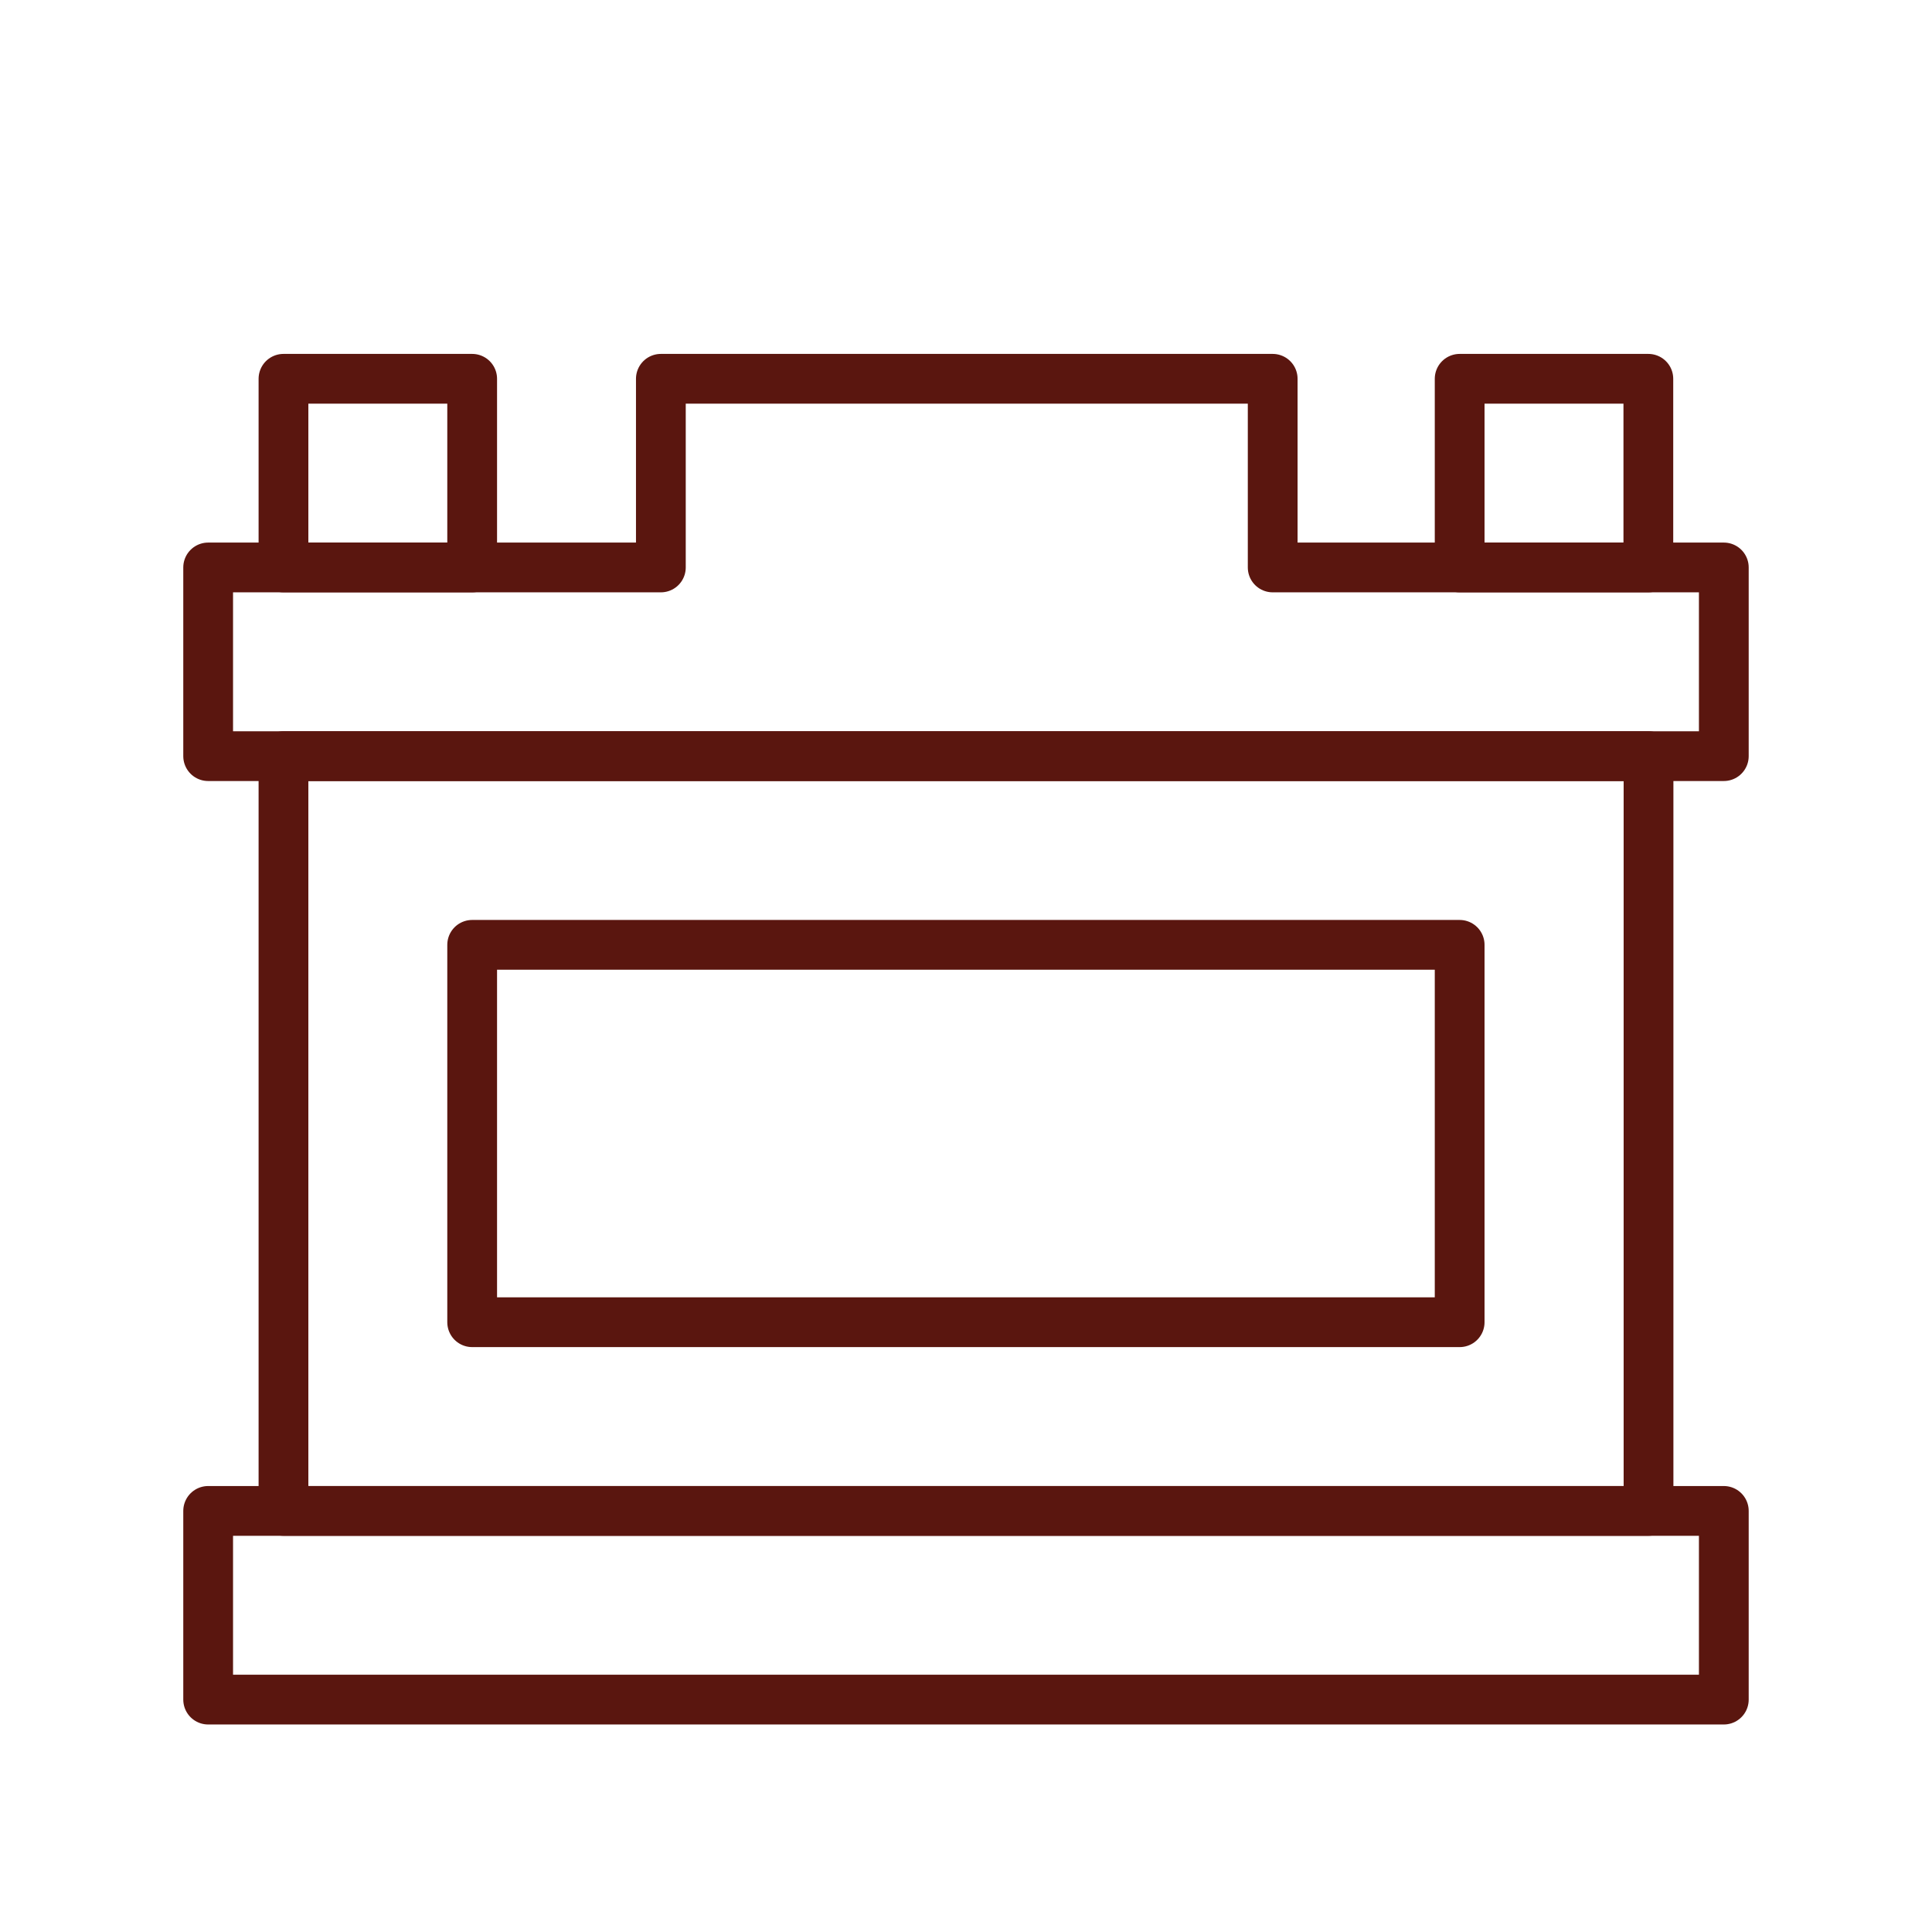
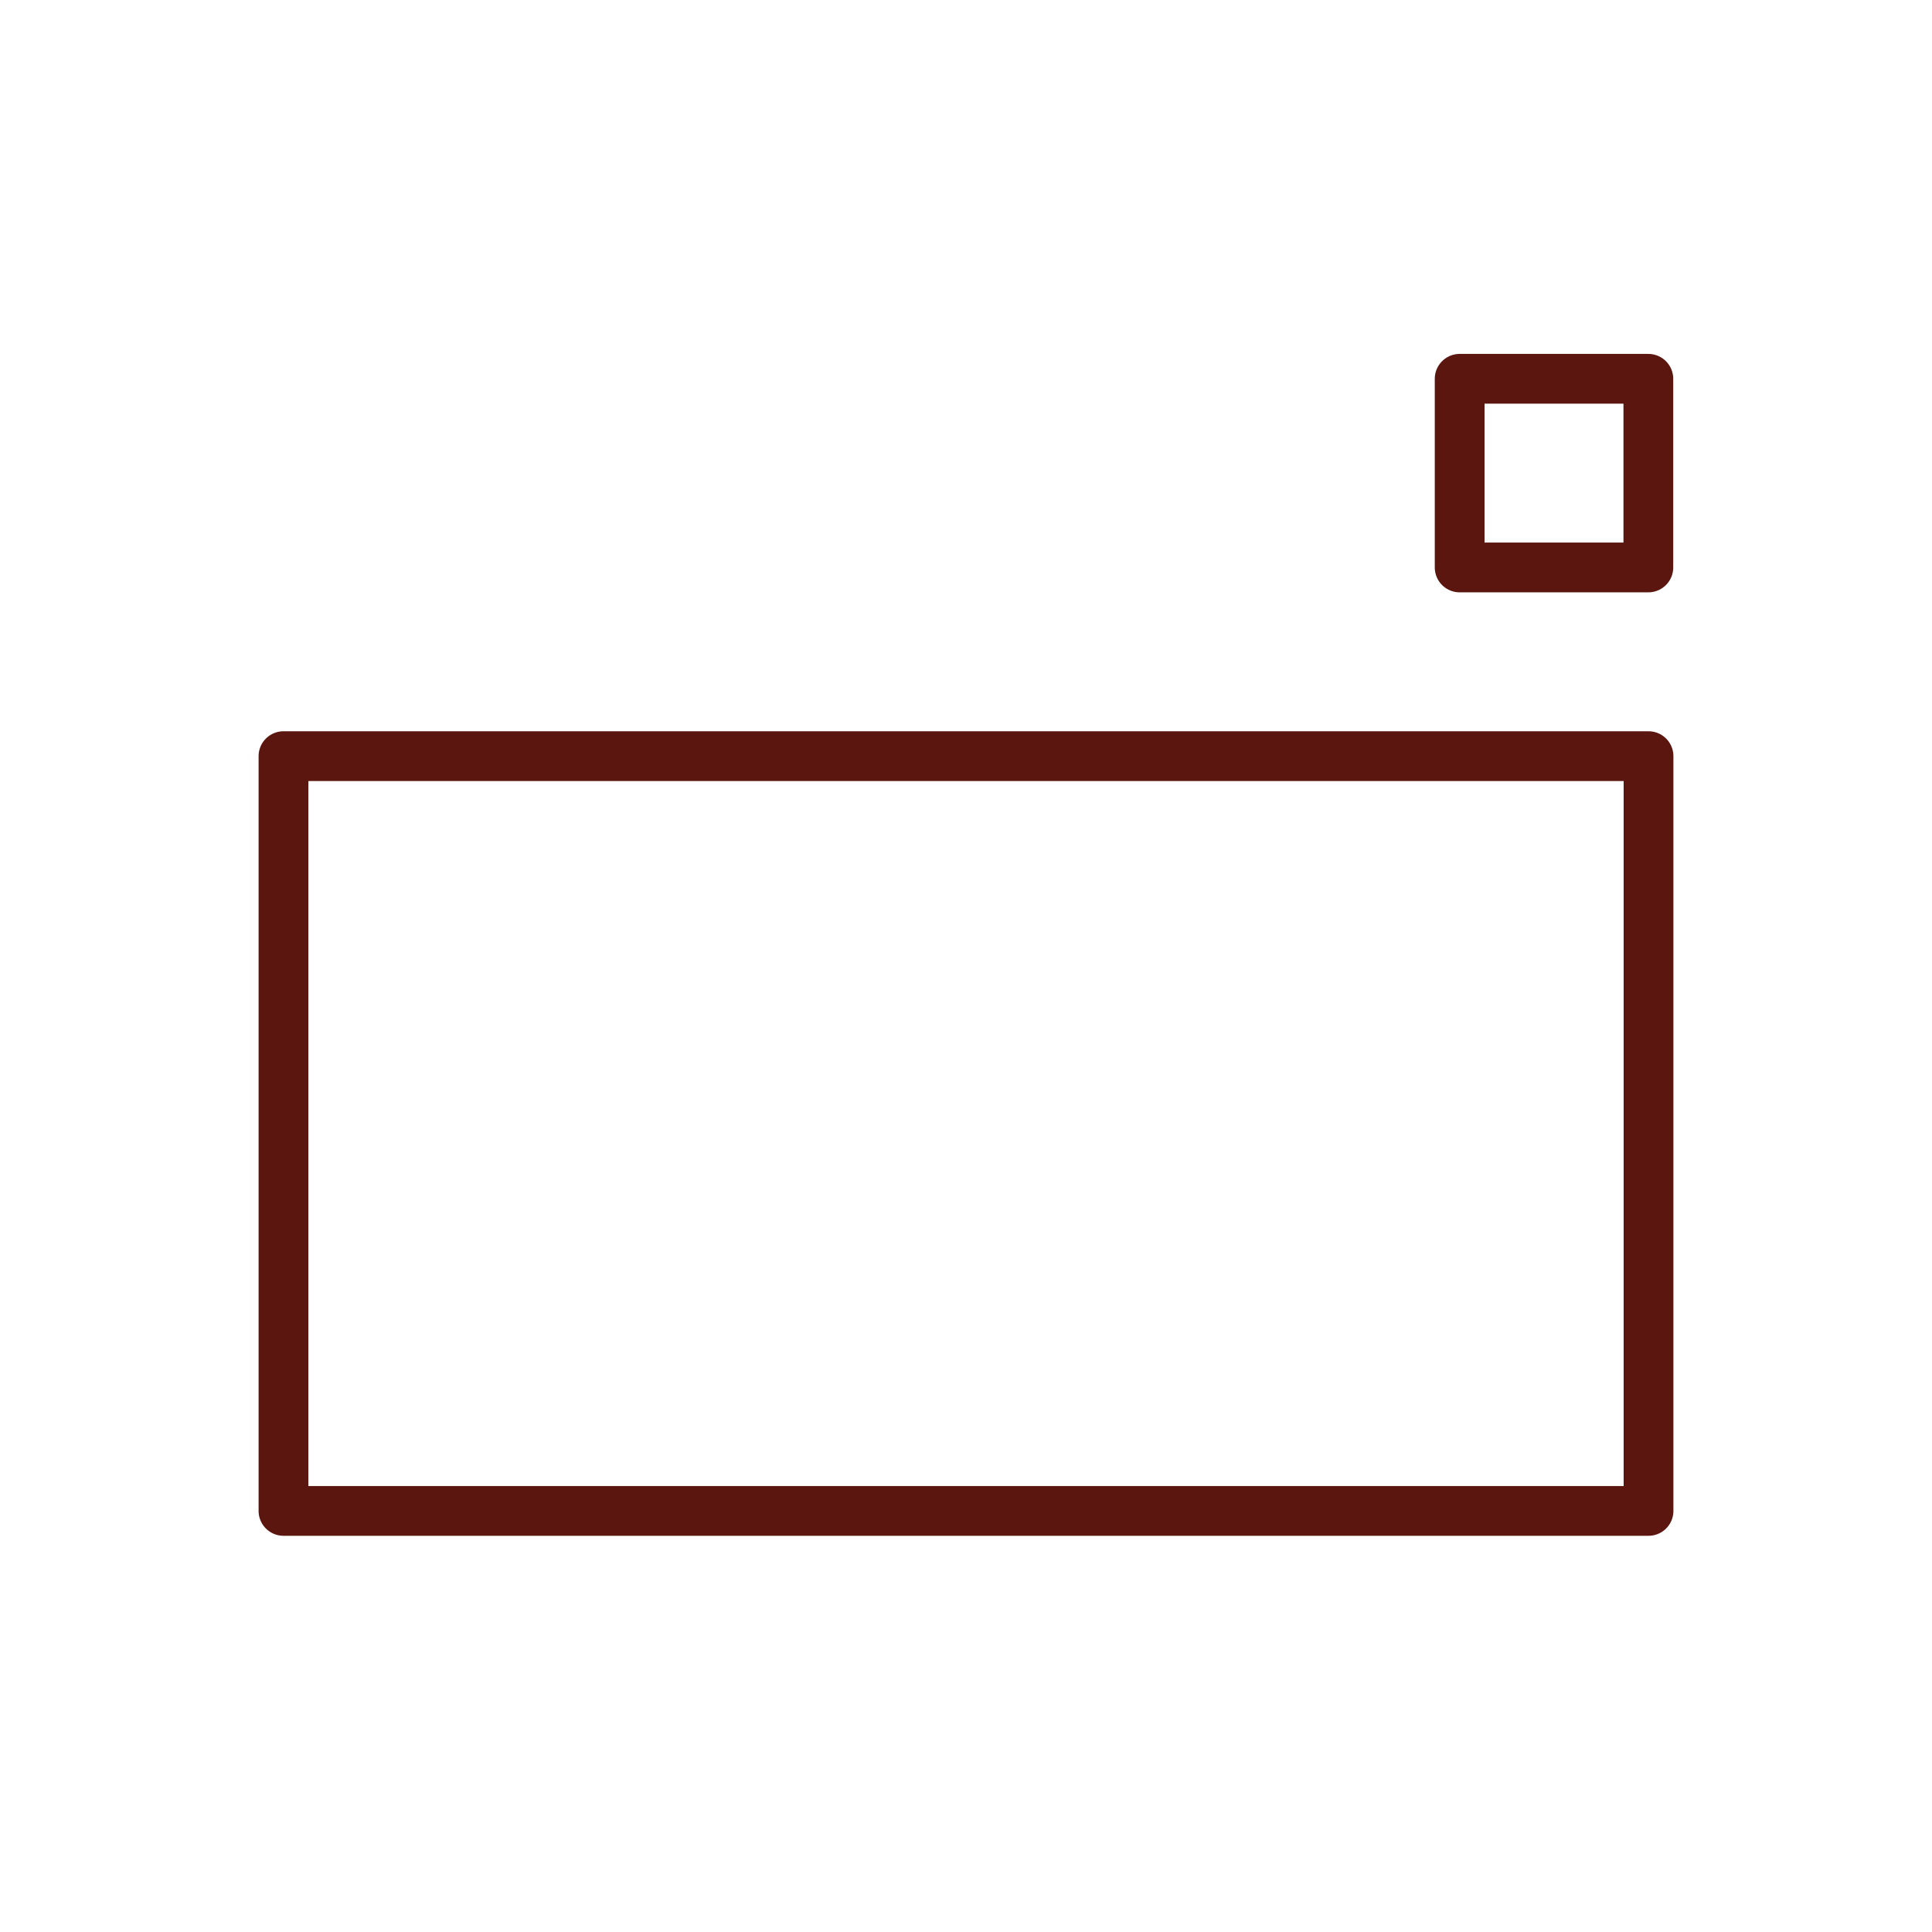
<svg xmlns="http://www.w3.org/2000/svg" width="66" height="66" viewBox="0 0 66 66" fill="none">
  <mask id="mask0_168_20" style="mask-type:luminance" maskUnits="userSpaceOnUse" x="8" y="11" width="49" height="49">
-     <path d="M56.753 11H8.396V59.357H56.753V11Z" fill="white" />
-   </mask>
+     </mask>
  <g mask="url(#mask0_168_20)">
</g>
-   <path fill-rule="evenodd" clip-rule="evenodd" d="M7.111 19.385H22.576V12.94H43.477V19.385H58.888V25.831H7.111V19.385Z" stroke="#5A160F" stroke-width="1.7" stroke-miterlimit="22.926" stroke-linecap="round" stroke-linejoin="round" />
-   <path d="M58.888 51.615H7.111V58.061H58.888V51.615Z" stroke="#5A160F" stroke-width="1.7" stroke-miterlimit="22.926" stroke-linecap="round" stroke-linejoin="round" />
  <path d="M56.316 25.831H9.684V51.615H56.316V25.831Z" stroke="#5A160F" stroke-width="1.7" stroke-miterlimit="22.926" stroke-linecap="round" stroke-linejoin="round" />
-   <path d="M16.13 12.94H9.684V19.385H16.13V12.94Z" stroke="#5A160F" stroke-width="1.7" stroke-miterlimit="22.926" stroke-linecap="round" stroke-linejoin="round" />
  <path d="M56.31 12.94H49.864V19.385H56.31V12.94Z" stroke="#5A160F" stroke-width="1.7" stroke-miterlimit="22.926" stroke-linecap="round" stroke-linejoin="round" />
-   <path d="M49.864 32.277H16.13V45.169H49.864V32.277Z" stroke="#5A160F" stroke-width="1.7" stroke-miterlimit="22.926" stroke-linecap="round" stroke-linejoin="round" />
</svg>